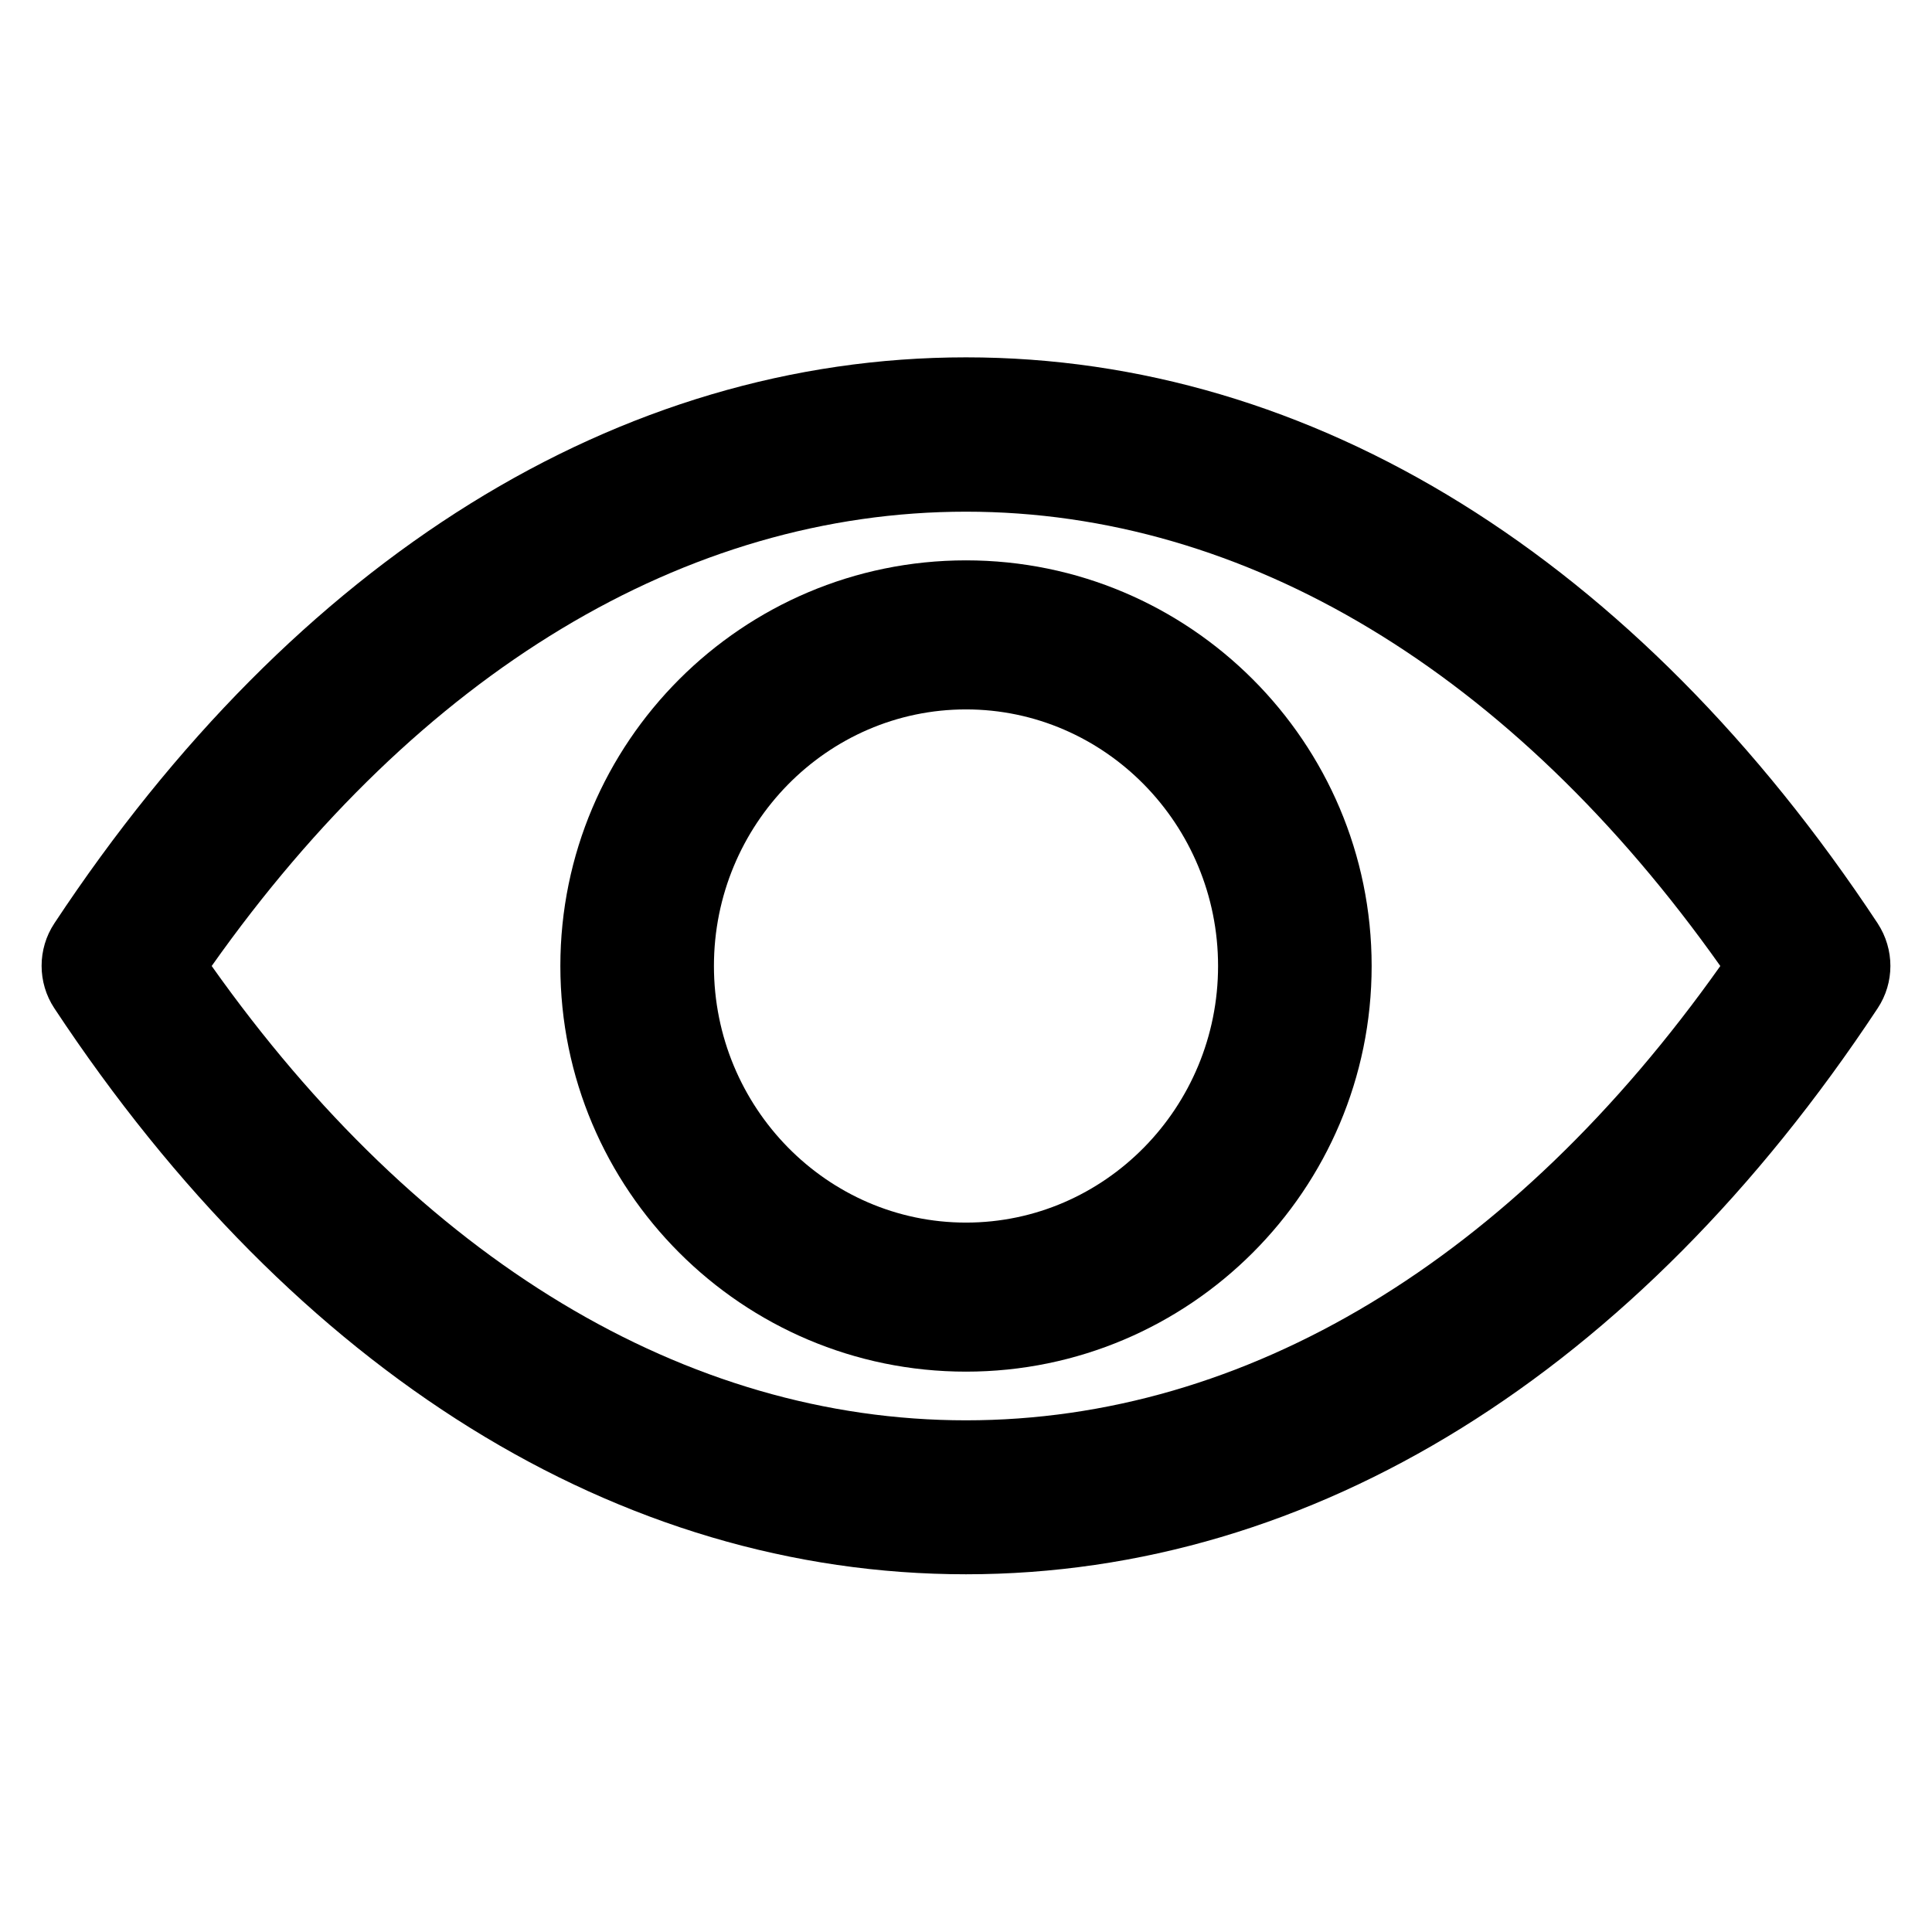
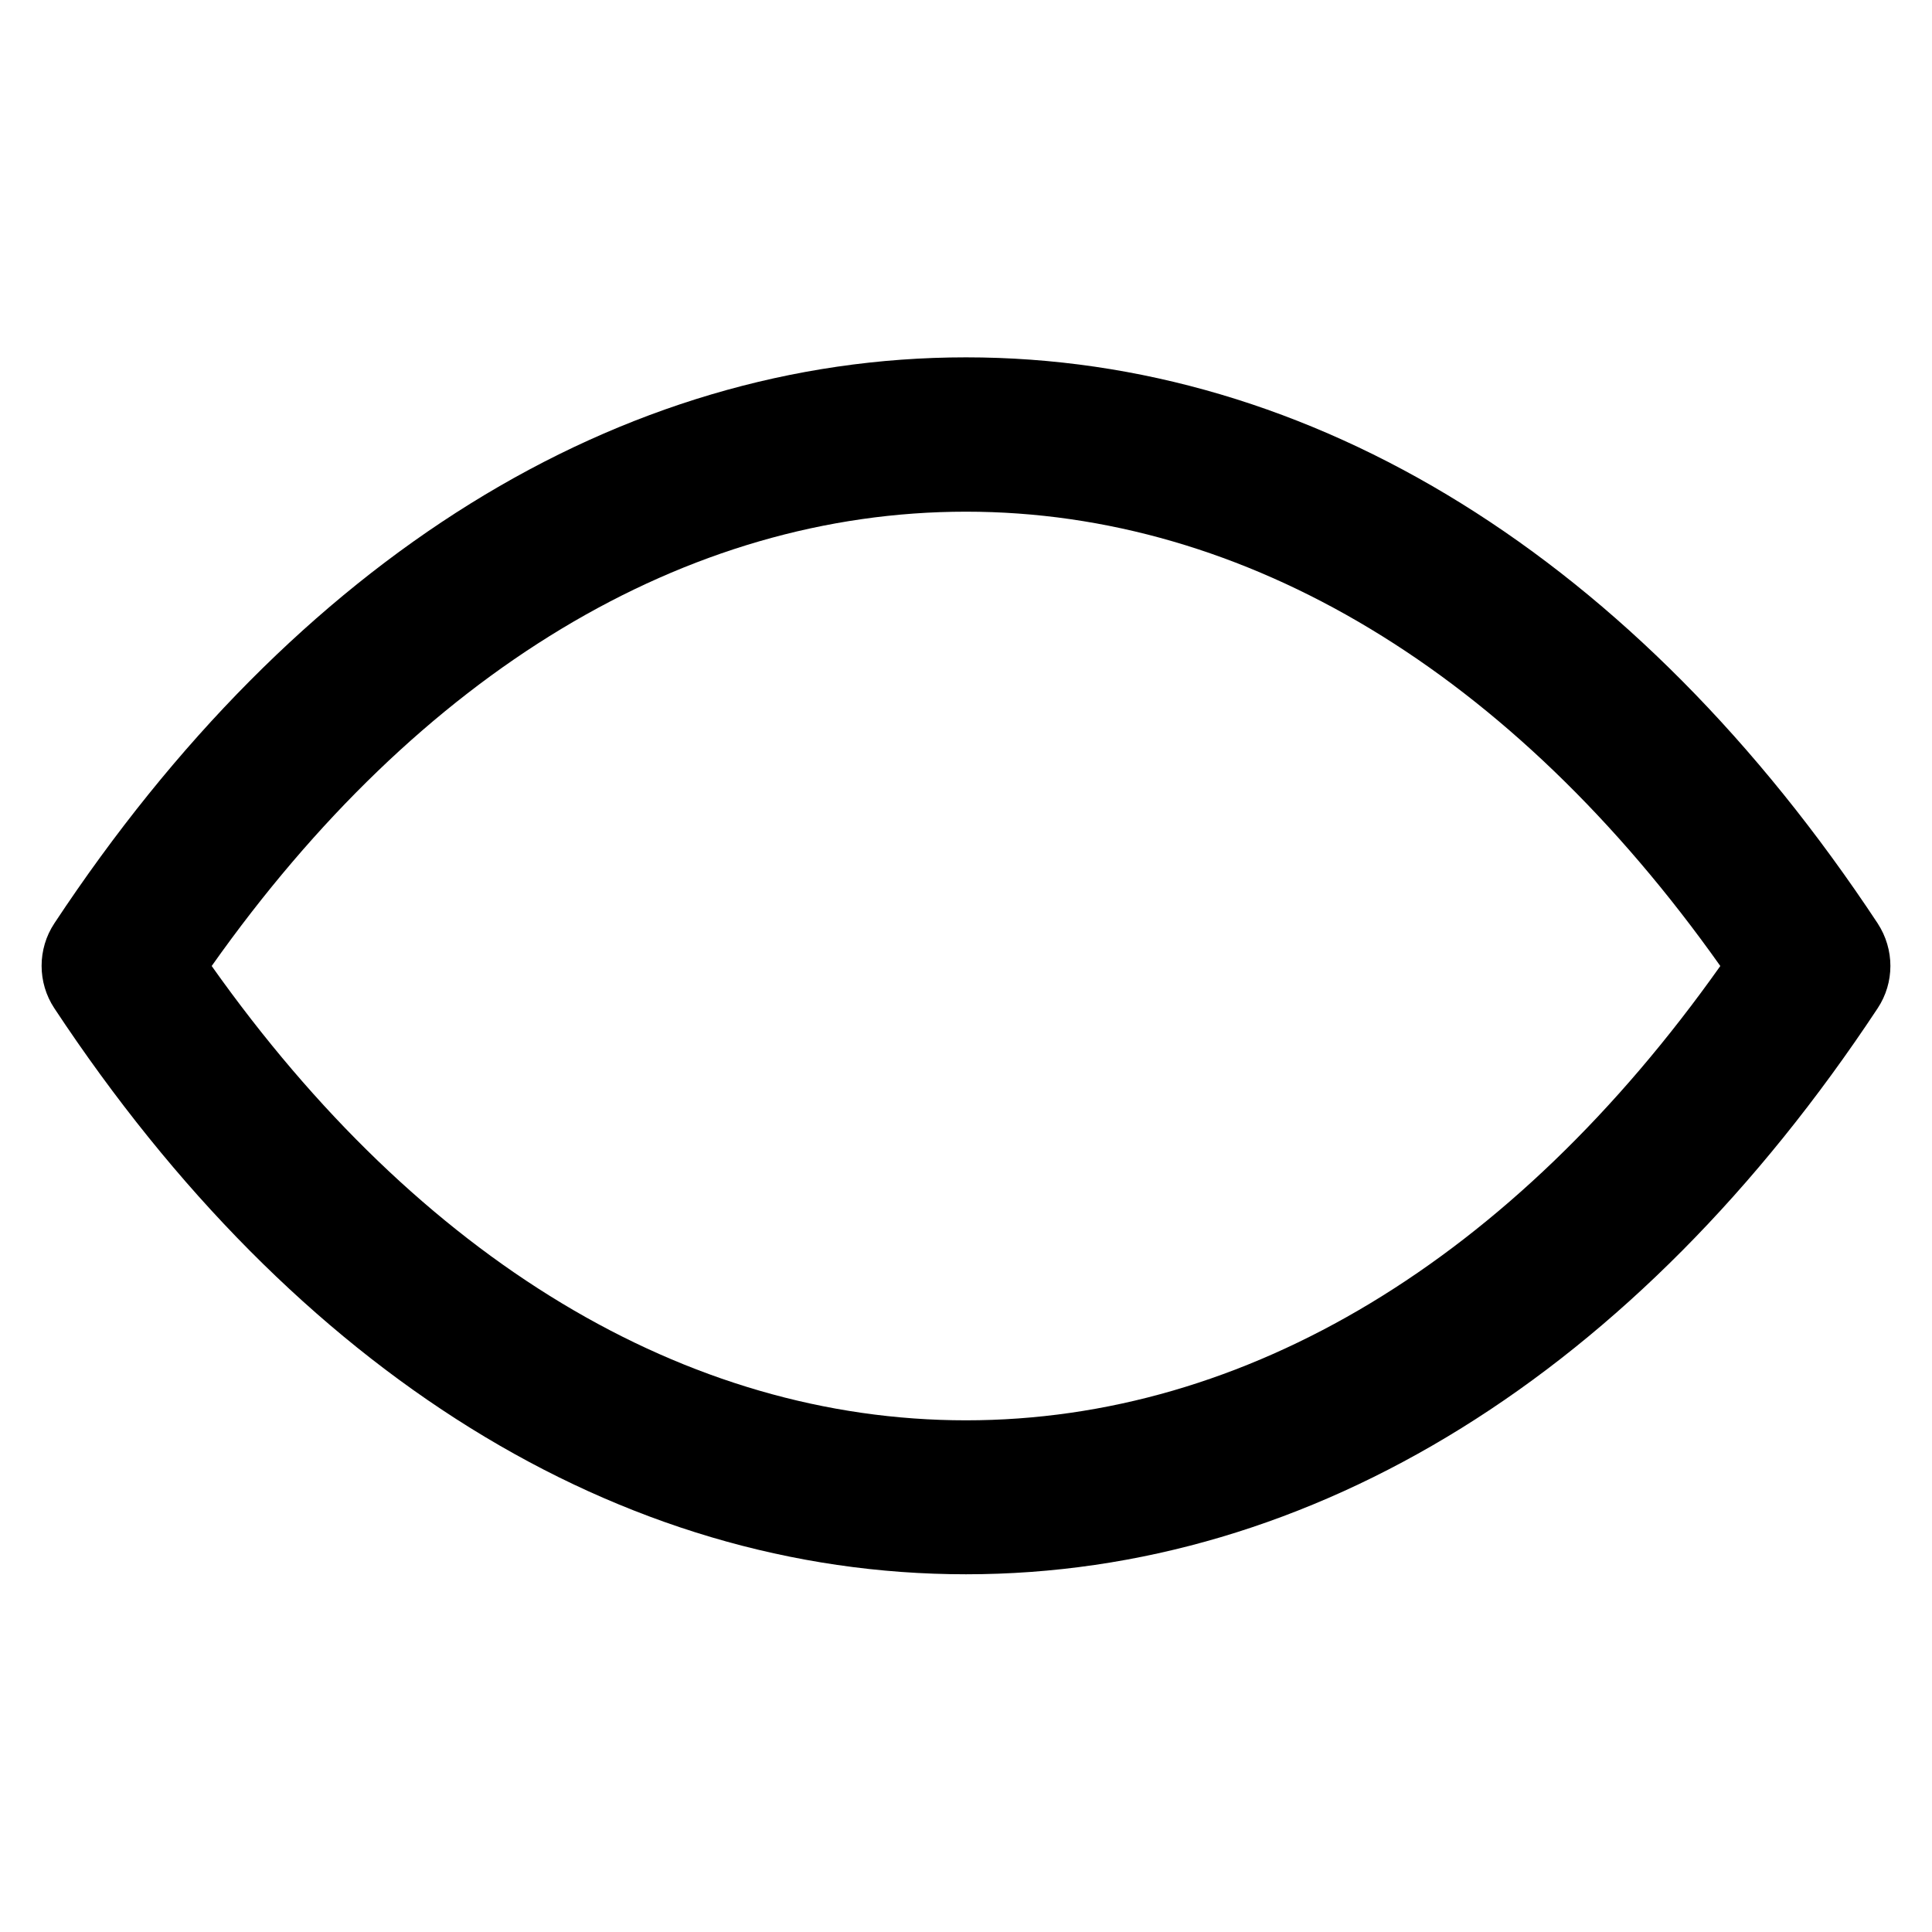
<svg xmlns="http://www.w3.org/2000/svg" fill="#000000" height="800px" width="800px" version="1.1" viewBox="0 0 512 512" enable-background="new 0 0 512 512">
  <g>
    <g>
      <path d="m497.6,244.7c-63.9-96.7-149.7-150-241.6-150-91.9,1.42109e-14-177.7,53.3-241.6,150-4.5,6.8-4.5,15.7 0,22.5 63.9,96.7 149.7,150 241.6,150 91.9,0 177.7-53.3 241.6-150 4.5-6.8 4.5-15.6 0-22.5zm-241.6,131.7c-74.2,0-144.8-42.6-199.9-120.4 55-77.8 125.6-120.4 199.9-120.4 74.2,0 144.8,42.6 199.9,120.4-55.1,77.8-125.6,120.4-199.9,120.4z" />
-       <path d="m256,148.5c-59.3,0-107.5,48.2-107.5,107.5 0,59.3 48.2,107.5 107.5,107.5s107.5-48.2 107.5-107.5c0-59.3-48.2-107.5-107.5-107.5zm0,175.5c-36.8,0-66.8-30.5-66.8-68 0-37.5 30-68 66.8-68 36.8,0 66.8,30.5 66.8,68 0,37.5-30,68-66.8,68z" />
    </g>
  </g>
</svg>